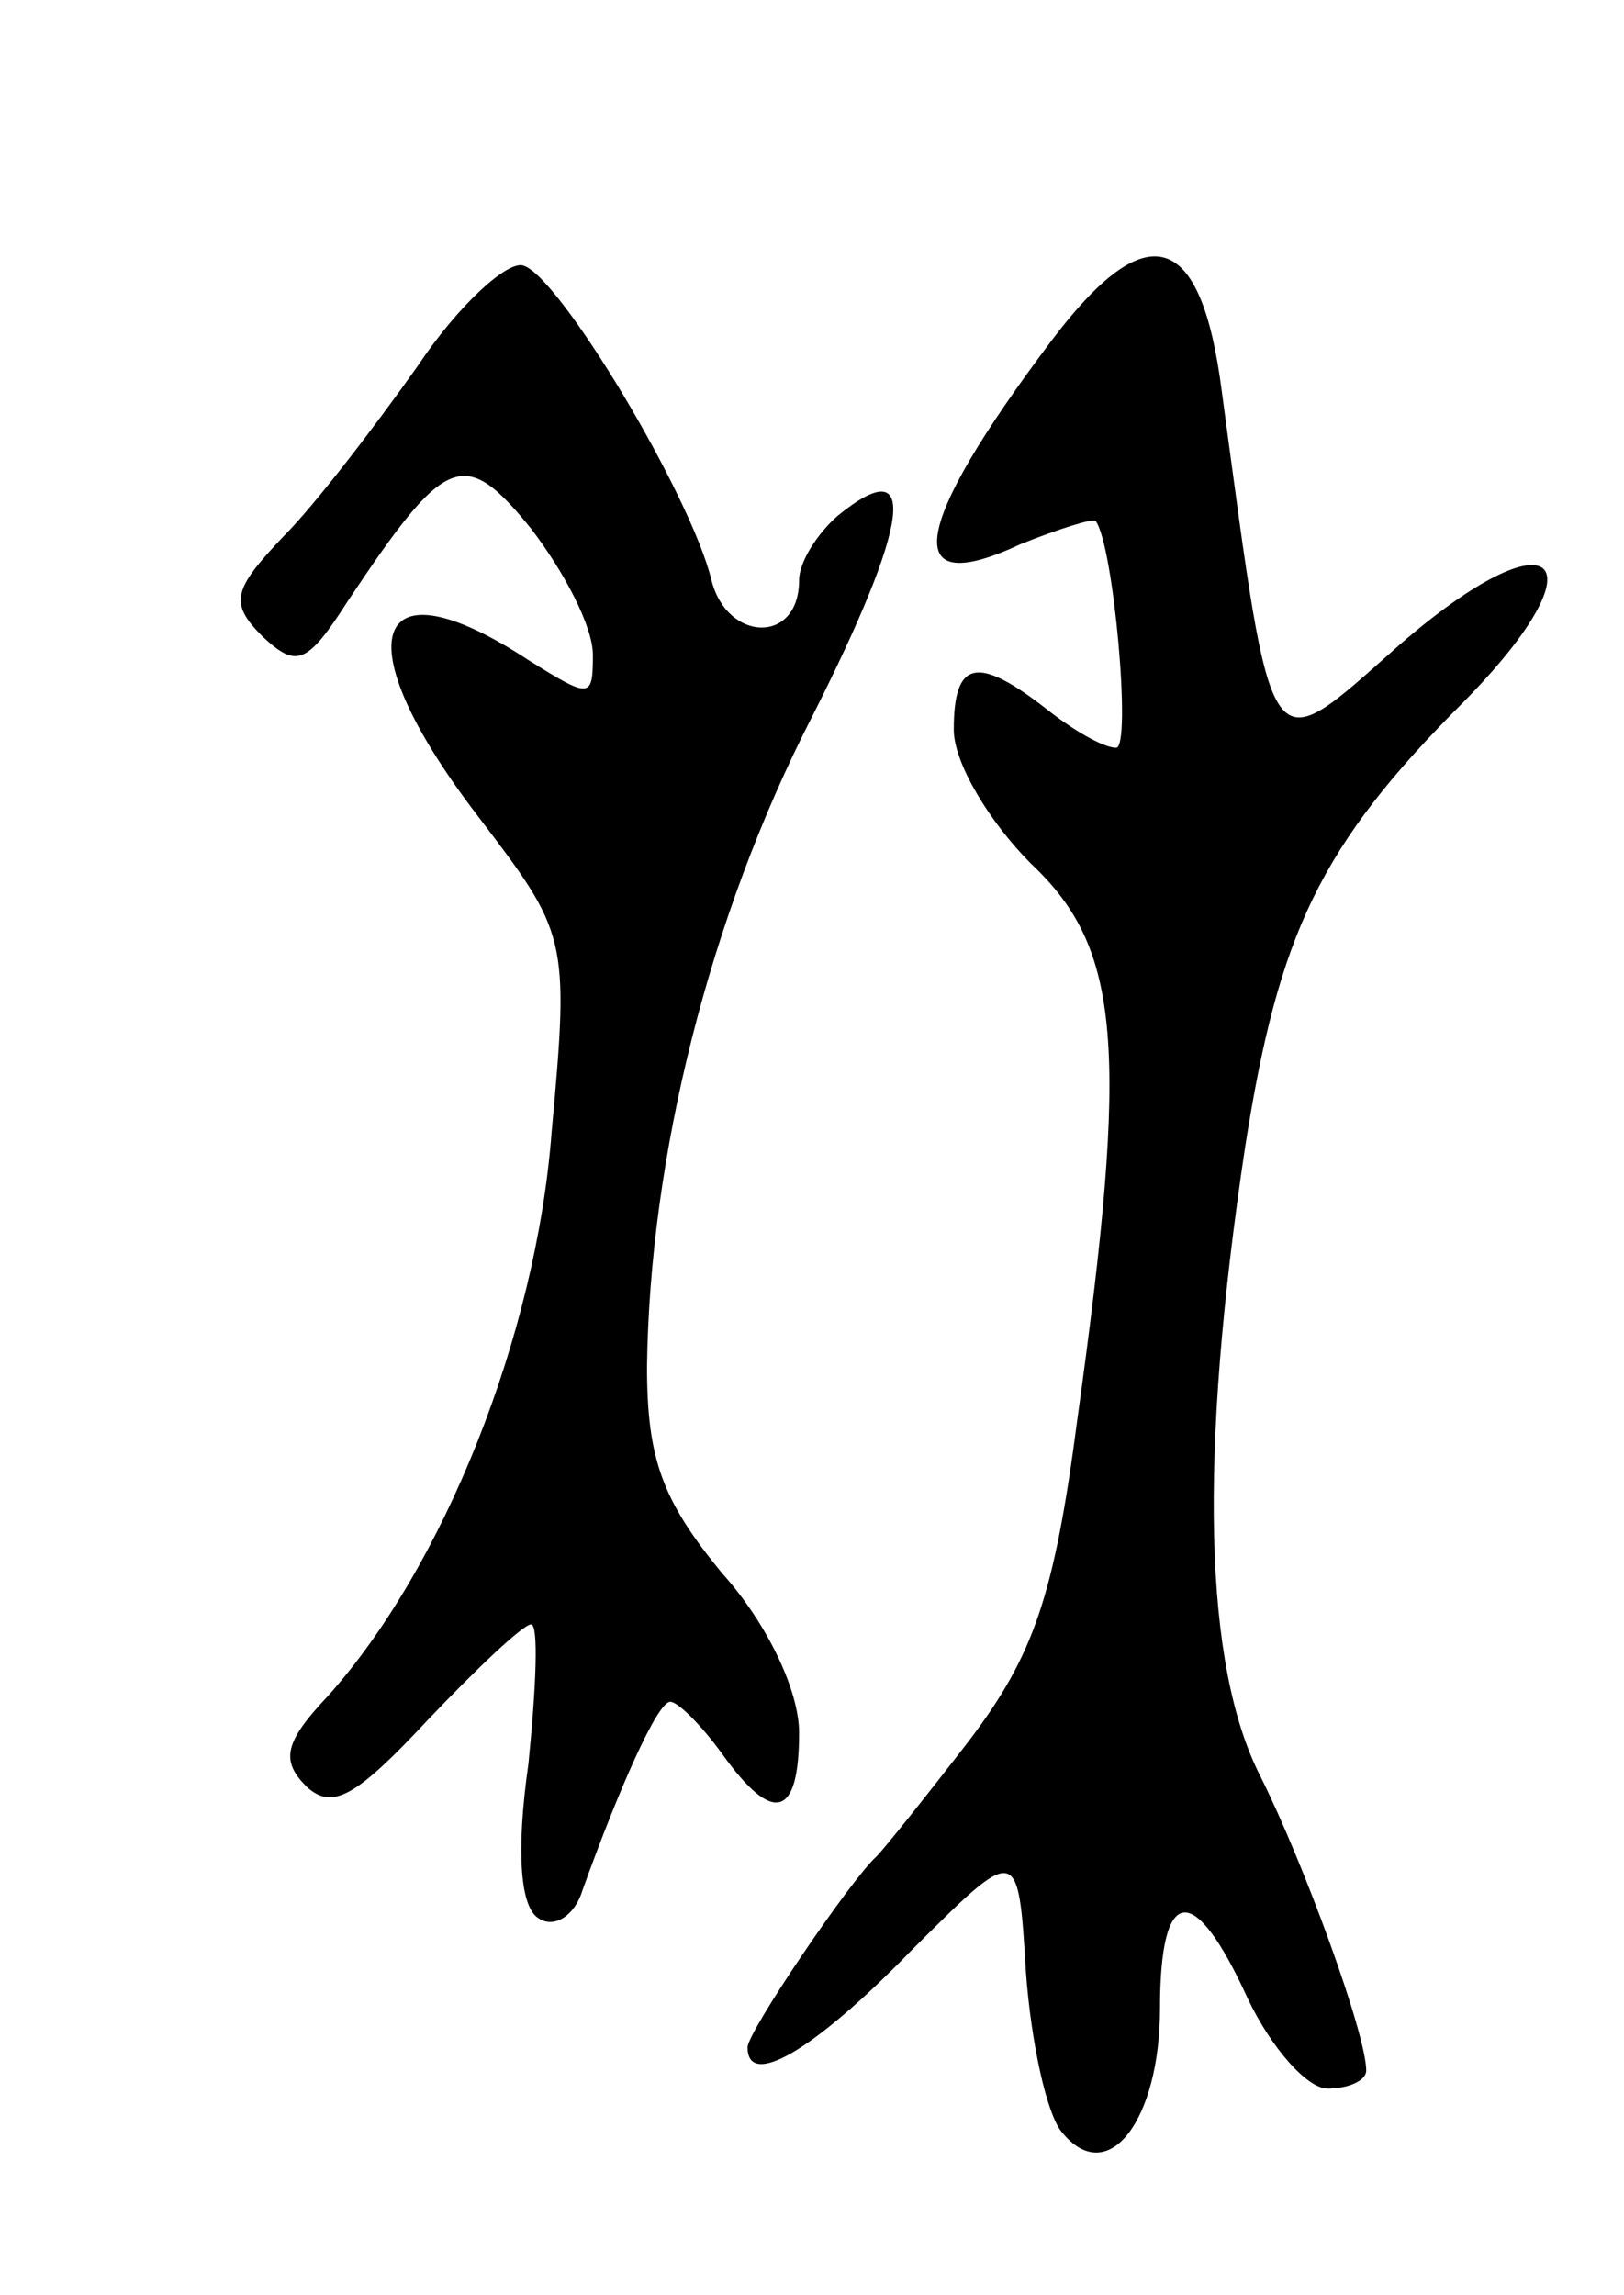
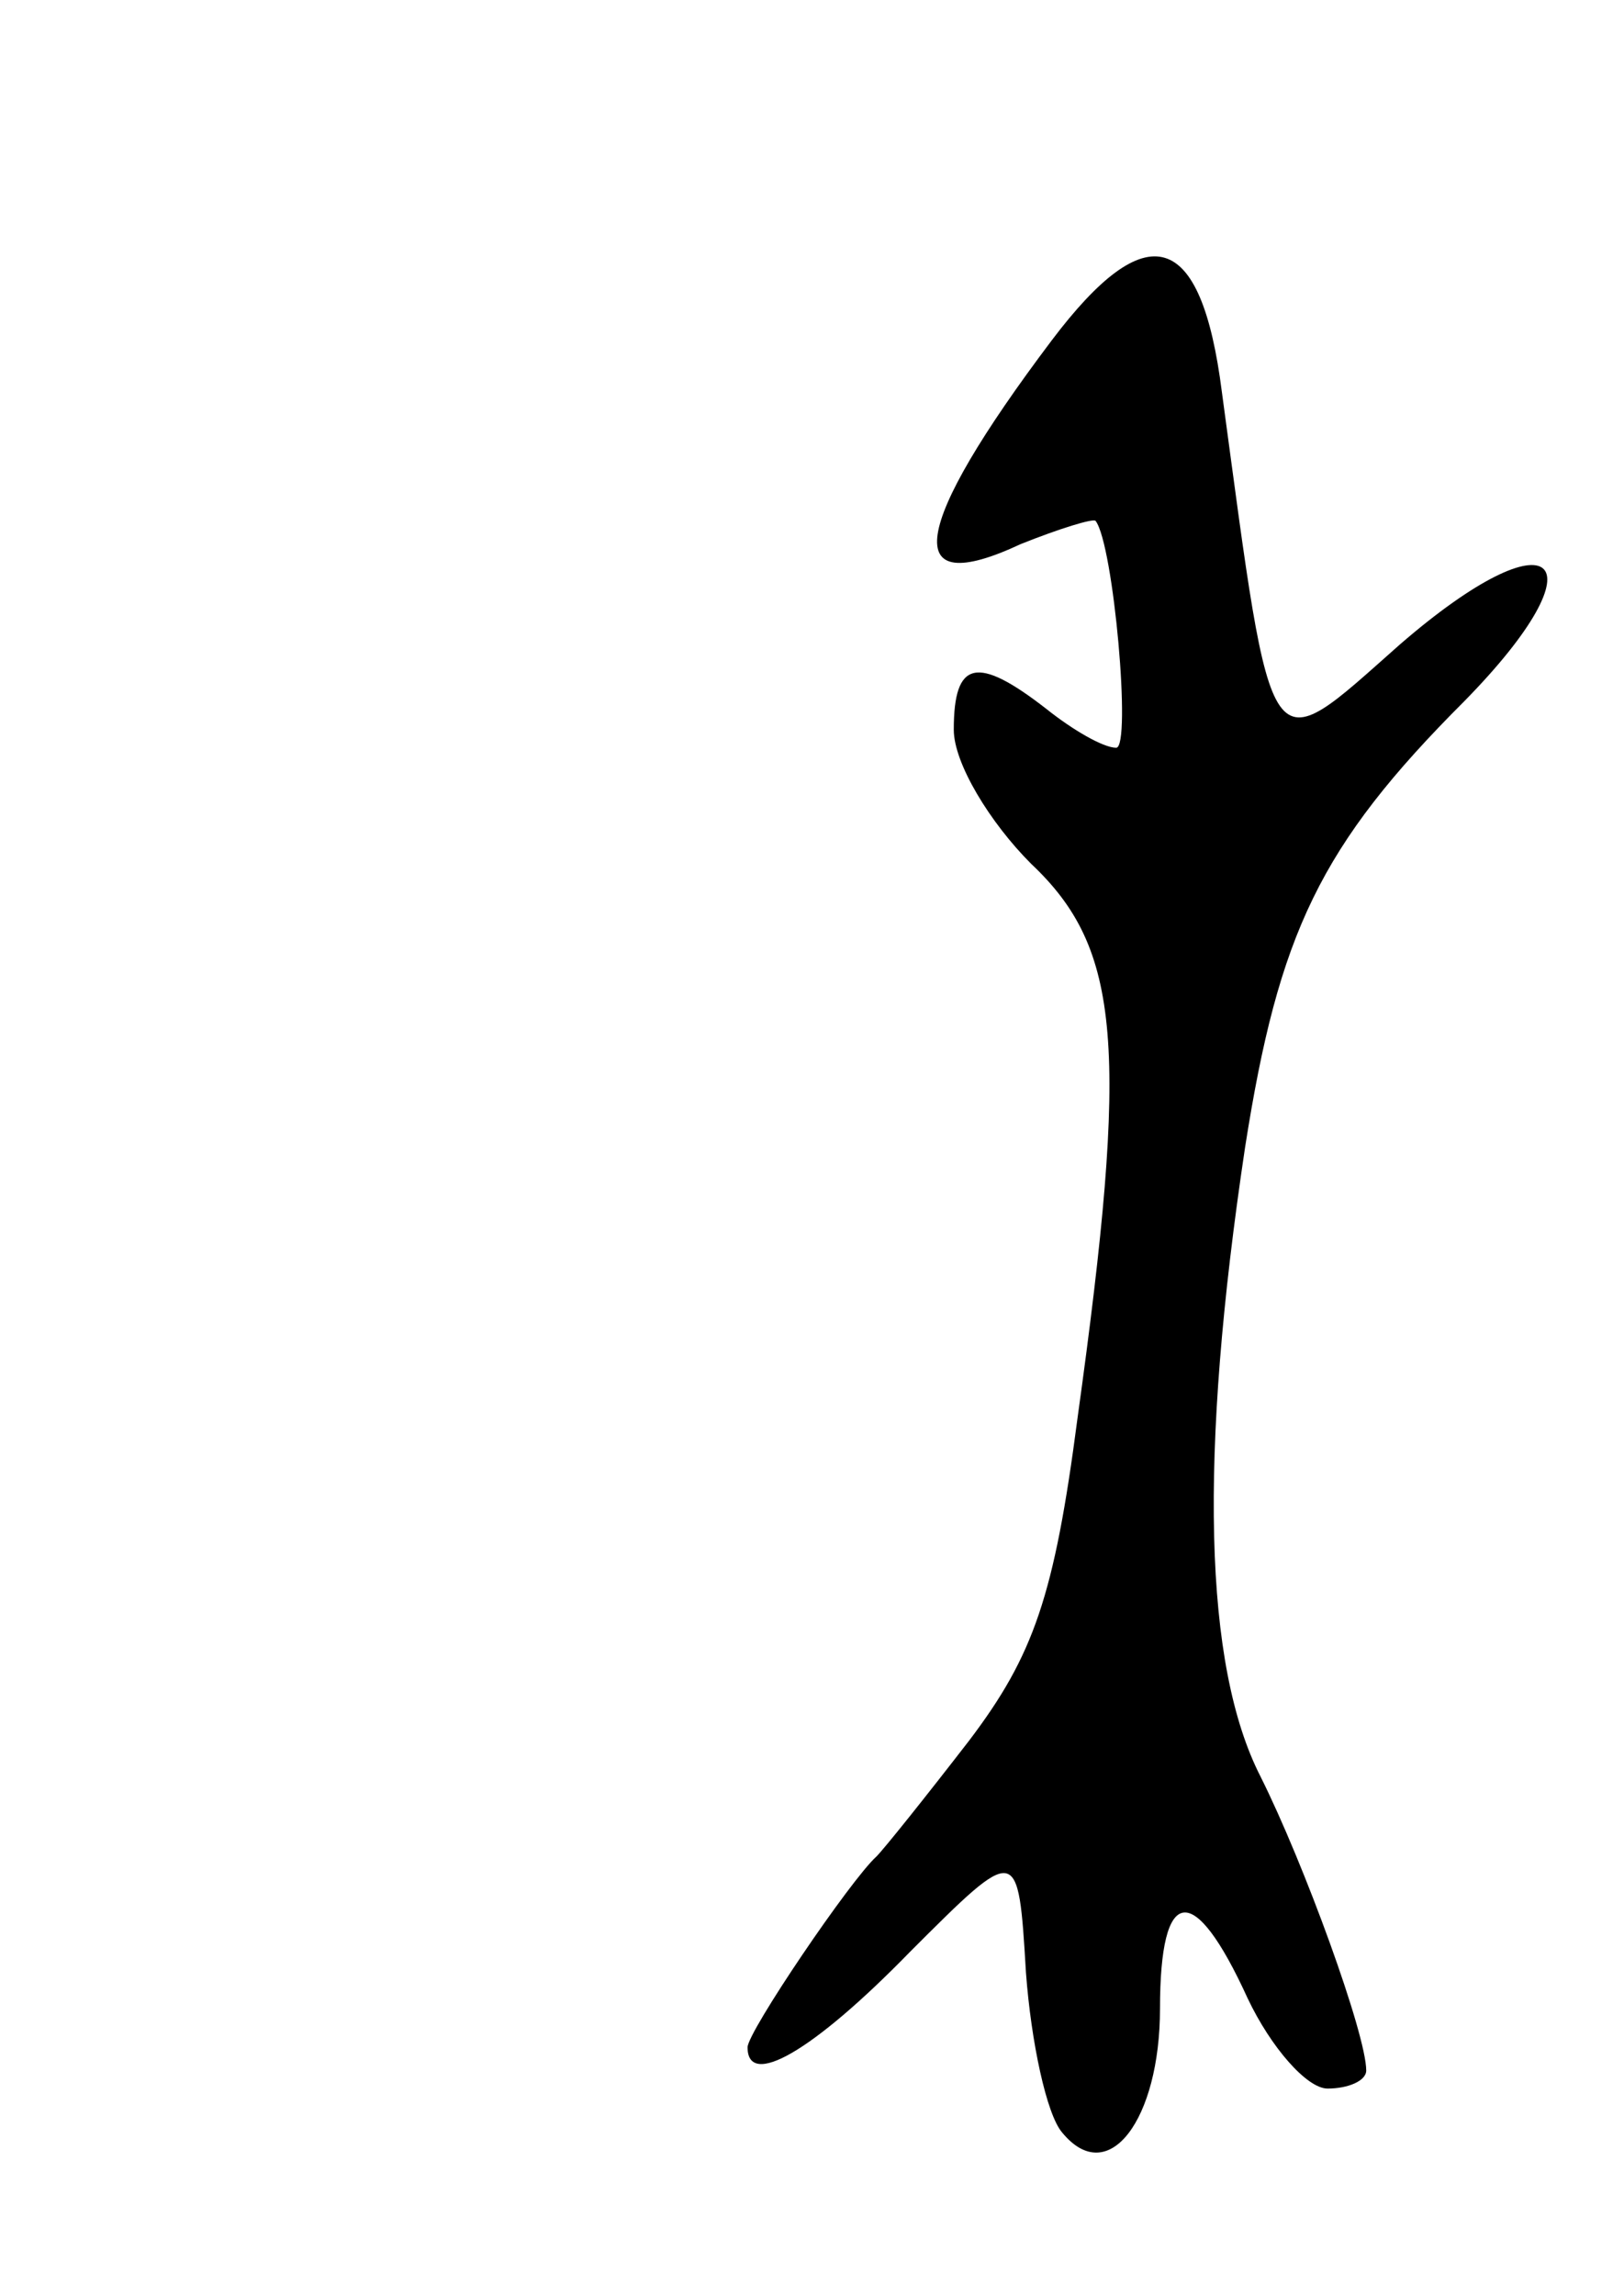
<svg xmlns="http://www.w3.org/2000/svg" version="1.0" width="63" height="89" viewBox="0 0 63 89">
  <g transform="translate(0,89) scale(0.1,-0.1)">
-     <path d="M162 748 c-17 -24 -40 -54 -52 -66 -20 -21 -21 -26 -8 -39 13 -12 17 -11 33 14 38 57 45 60 71 28 13 -17 24 -38 24 -49 0 -17 -1 -17 -25 -2 -61 40 -72 8 -20 -60 35 -46 36 -47 29 -123 -6 -79 -42 -169 -87 -219 -17 -18 -18 -25 -8 -35 10 -9 19 -4 47 26 19 20 37 37 40 37 3 0 2 -24 -1 -54 -5 -35 -3 -56 4 -60 6 -4 14 1 17 11 14 39 29 73 34 73 3 0 12 -9 20 -20 20 -28 30 -25 30 8 0 16 -12 42 -30 62 -23 28 -29 44 -29 80 1 81 24 174 64 252 38 75 42 104 10 78 -8 -7 -15 -18 -15 -25 0 -25 -28 -24 -34 0 -8 33 -59 118 -73 122 -6 2 -25 -15 -41 -39z" />
-     <path d="M408 758 c-55 -73 -59 -101 -12 -79 15 6 28 10 29 9 7 -9 14 -88 8 -88 -5 0 -17 7 -27 15 -27 21 -36 19 -36 -8 0 -13 14 -36 30 -52 35 -33 38 -71 18 -215 -9 -69 -17 -92 -42 -125 -17 -22 -33 -42 -36 -45 -10 -9 -50 -68 -50 -74 0 -16 25 -2 63 37 42 42 42 42 45 -8 2 -27 8 -55 14 -62 18 -22 38 5 38 48 0 48 13 50 34 4 9 -19 23 -35 31 -35 8 0 15 3 15 7 0 14 -24 80 -41 114 -22 43 -24 124 -6 244 13 83 29 117 85 173 55 56 35 74 -25 22 -52 -46 -49 -50 -69 98 -8 63 -29 69 -66 20z" />
+     <path d="M408 758 c-55 -73 -59 -101 -12 -79 15 6 28 10 29 9 7 -9 14 -88 8 -88 -5 0 -17 7 -27 15 -27 21 -36 19 -36 -8 0 -13 14 -36 30 -52 35 -33 38 -71 18 -215 -9 -69 -17 -92 -42 -125 -17 -22 -33 -42 -36 -45 -10 -9 -50 -68 -50 -74 0 -16 25 -2 63 37 42 42 42 42 45 -8 2 -27 8 -55 14 -62 18 -22 38 5 38 48 0 48 13 50 34 4 9 -19 23 -35 31 -35 8 0 15 3 15 7 0 14 -24 80 -41 114 -22 43 -24 124 -6 244 13 83 29 117 85 173 55 56 35 74 -25 22 -52 -46 -49 -50 -69 98 -8 63 -29 69 -66 20" />
  </g>
</svg>